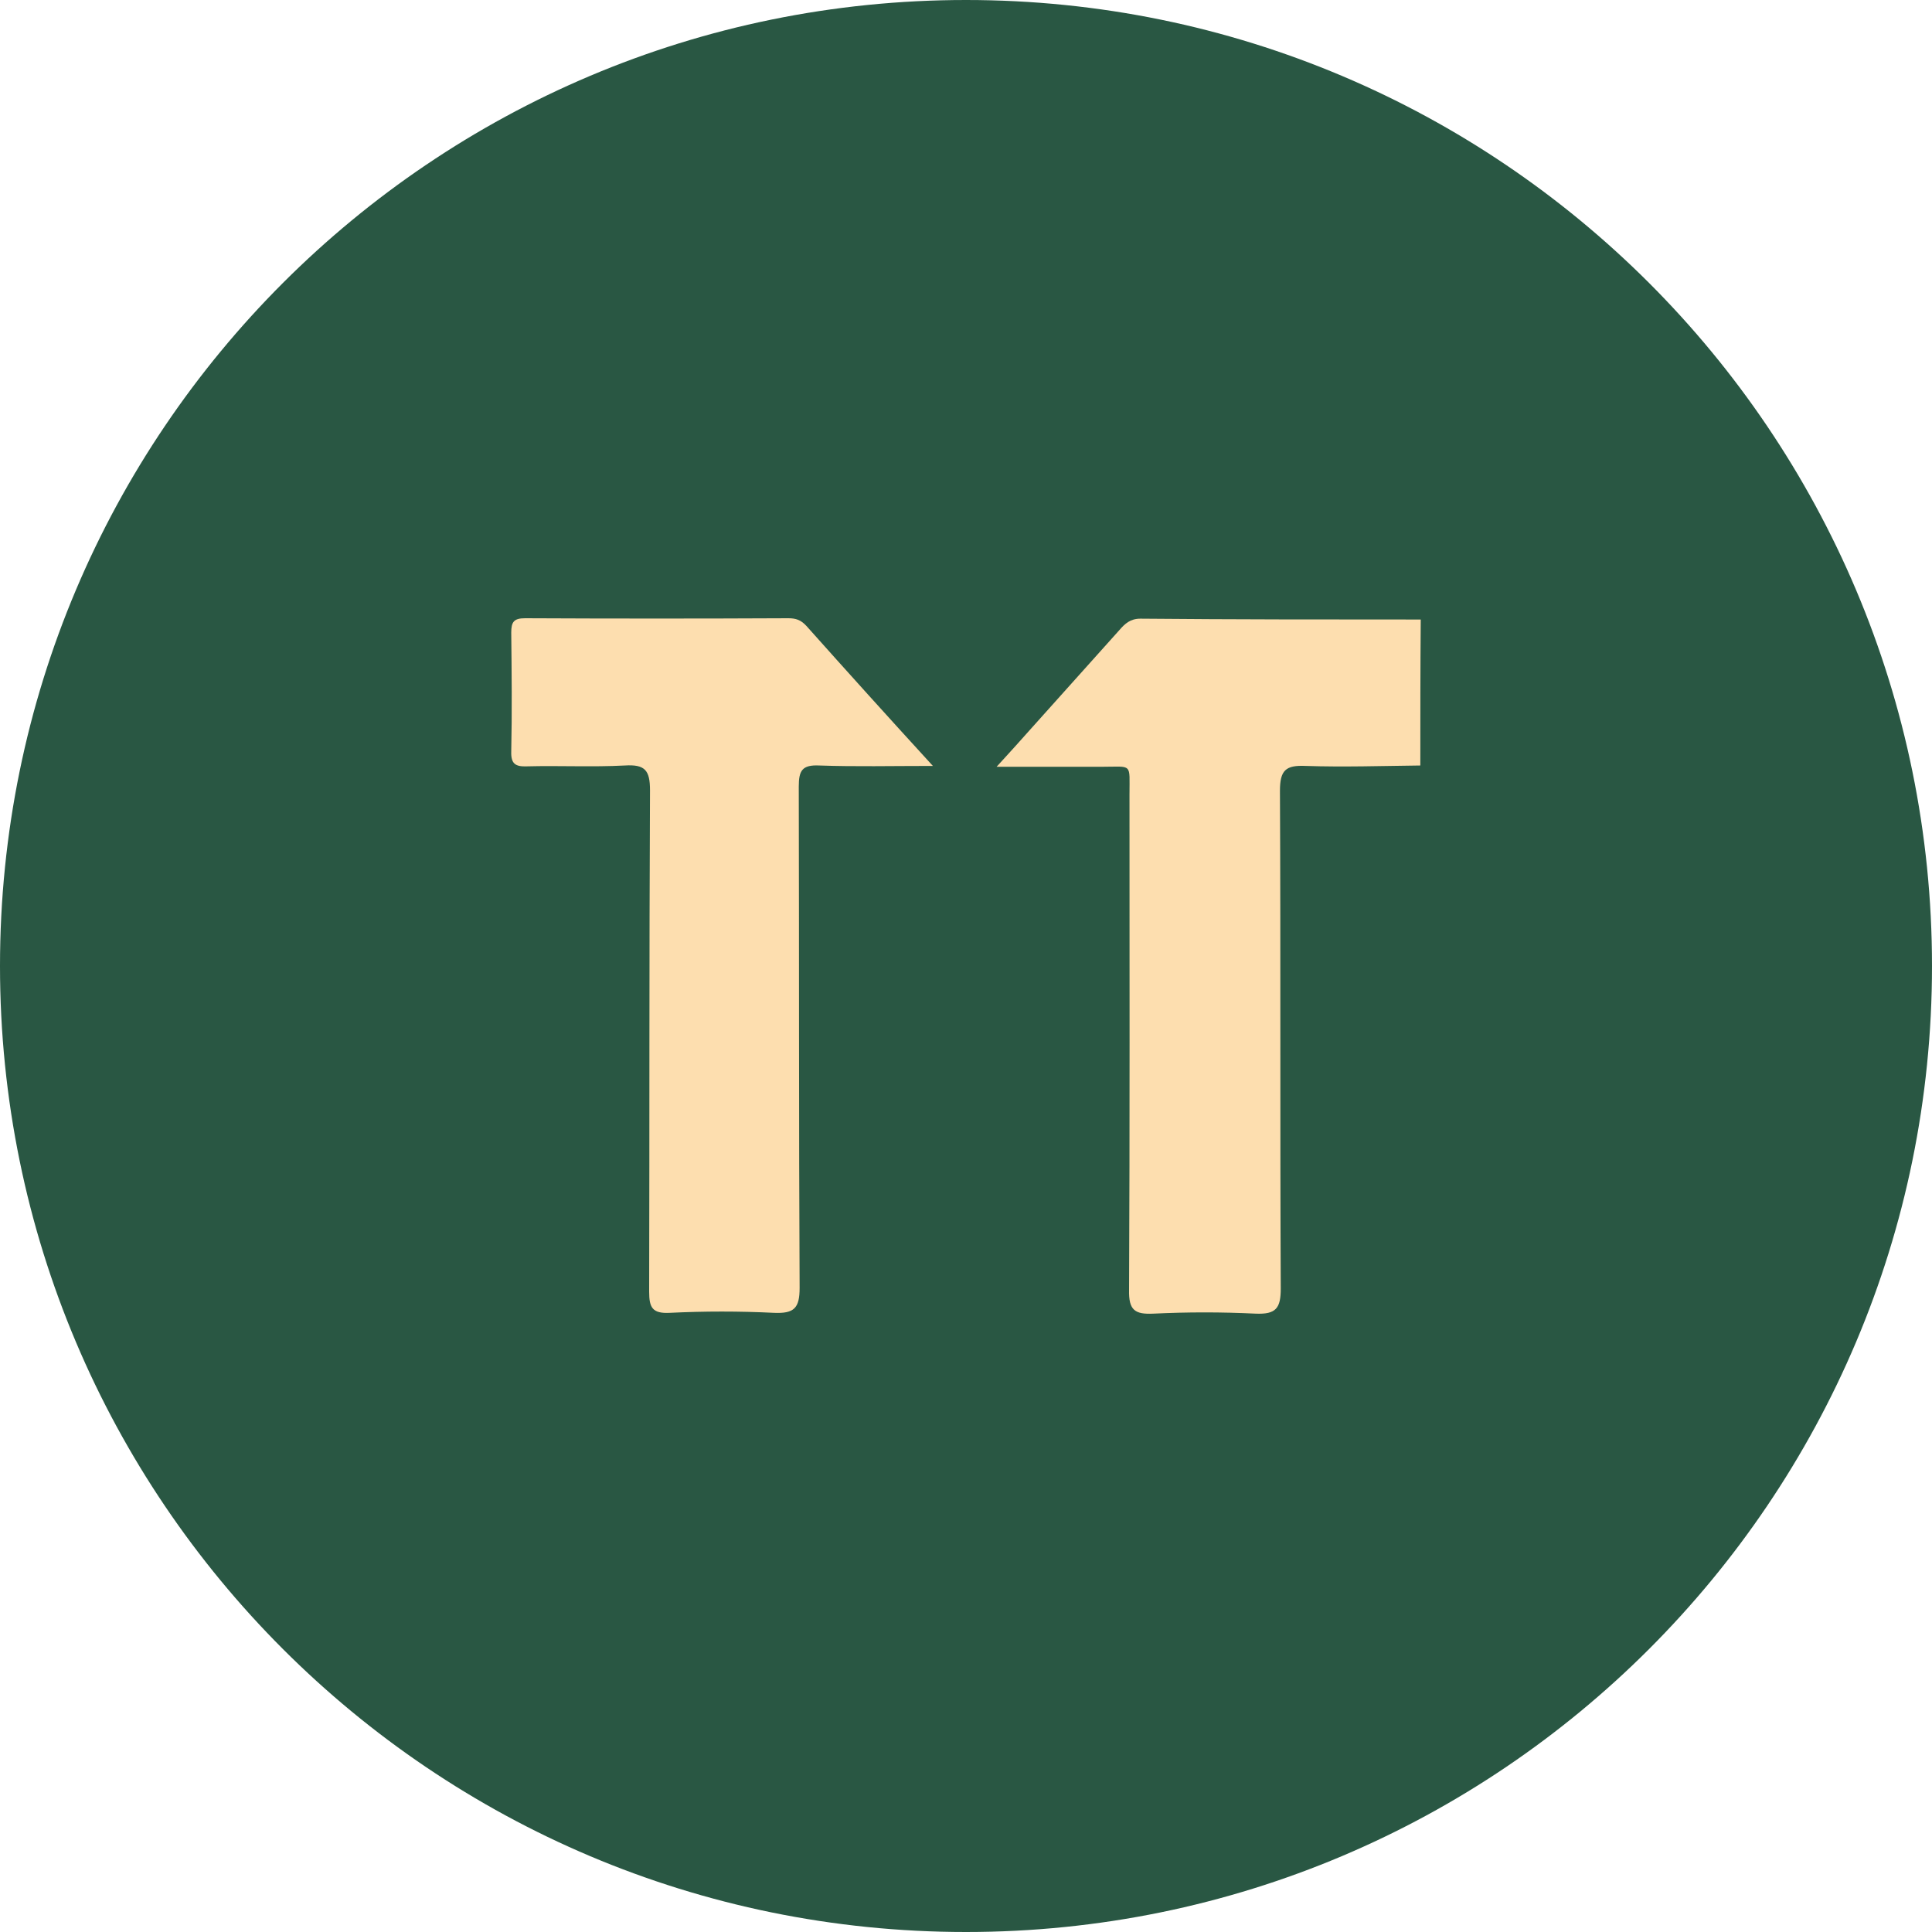
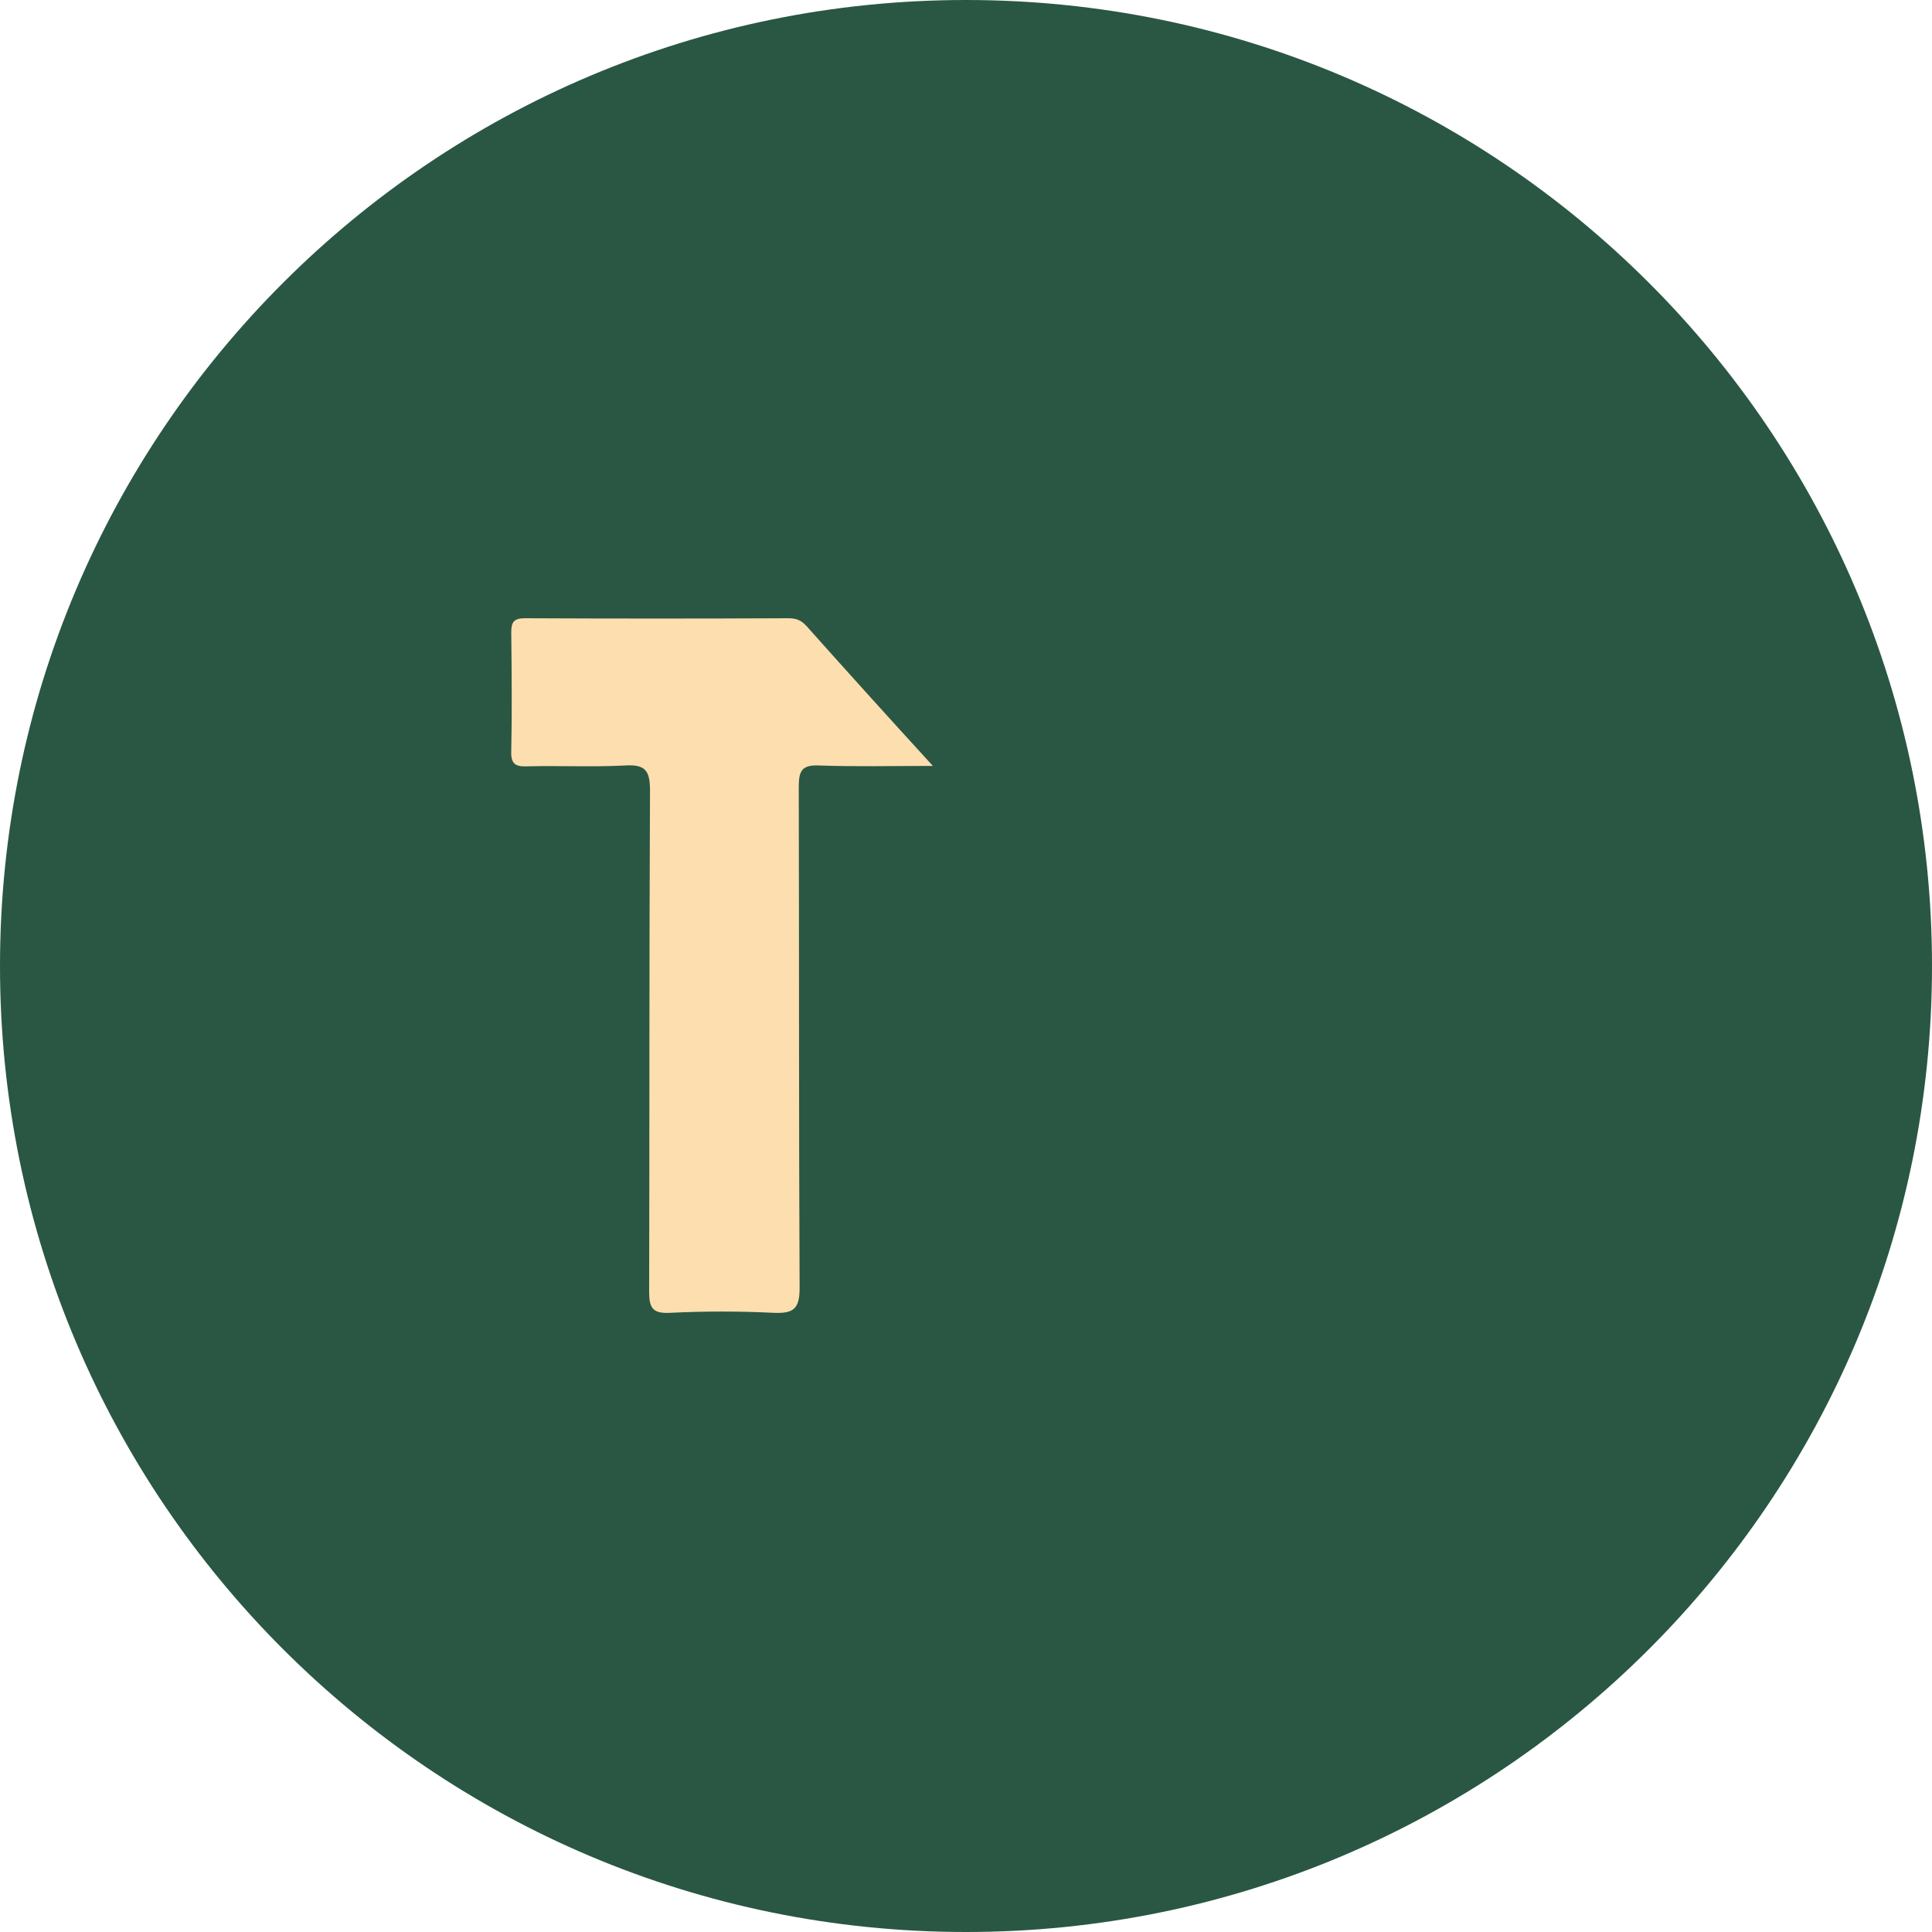
<svg xmlns="http://www.w3.org/2000/svg" width="50" height="50" viewBox="0 0 50 50" fill="none">
  <path d="M0 25C0 11.193 11.193 0 25 0C38.807 0 50 11.193 50 25C50 38.807 38.807 50 25 50C11.193 50 0 38.807 0 25Z" fill="#295743" />
-   <path d="M36.758 19.811C35.771 19.822 34.773 19.855 33.786 19.822C33.276 19.8 33.125 19.931 33.125 20.467C33.146 24.758 33.125 29.05 33.146 33.342C33.146 33.855 33.027 34.019 32.496 33.997C31.617 33.954 30.727 33.954 29.849 33.997C29.372 34.019 29.209 33.91 29.22 33.386C29.241 29.116 29.231 24.835 29.231 20.565C29.231 19.735 29.317 19.844 28.515 19.844C27.658 19.844 26.801 19.844 25.792 19.844C26.15 19.451 26.41 19.167 26.66 18.883C27.43 18.02 28.2 17.169 28.97 16.306C29.111 16.142 29.252 16.011 29.513 16.011C31.931 16.033 34.35 16.033 36.769 16.033C36.758 17.278 36.758 18.544 36.758 19.811Z" fill="#FDDEAF" />
  <path d="M24.143 19.822C23.07 19.822 22.137 19.844 21.204 19.811C20.759 19.79 20.672 19.942 20.672 20.357C20.683 24.682 20.672 29.007 20.694 33.331C20.694 33.855 20.553 33.998 20.032 33.976C19.132 33.932 18.232 33.932 17.332 33.976C16.887 33.998 16.8 33.845 16.8 33.43C16.811 29.105 16.8 24.78 16.822 20.456C16.822 19.931 16.692 19.779 16.171 19.811C15.325 19.855 14.479 19.811 13.633 19.833C13.34 19.844 13.221 19.768 13.231 19.451C13.253 18.424 13.242 17.398 13.231 16.371C13.231 16.098 13.296 16 13.589 16C15.856 16.011 18.134 16.011 20.401 16C20.596 16 20.727 16.044 20.868 16.197C21.92 17.376 22.983 18.555 24.143 19.822Z" fill="#FDDEAF" />
</svg>